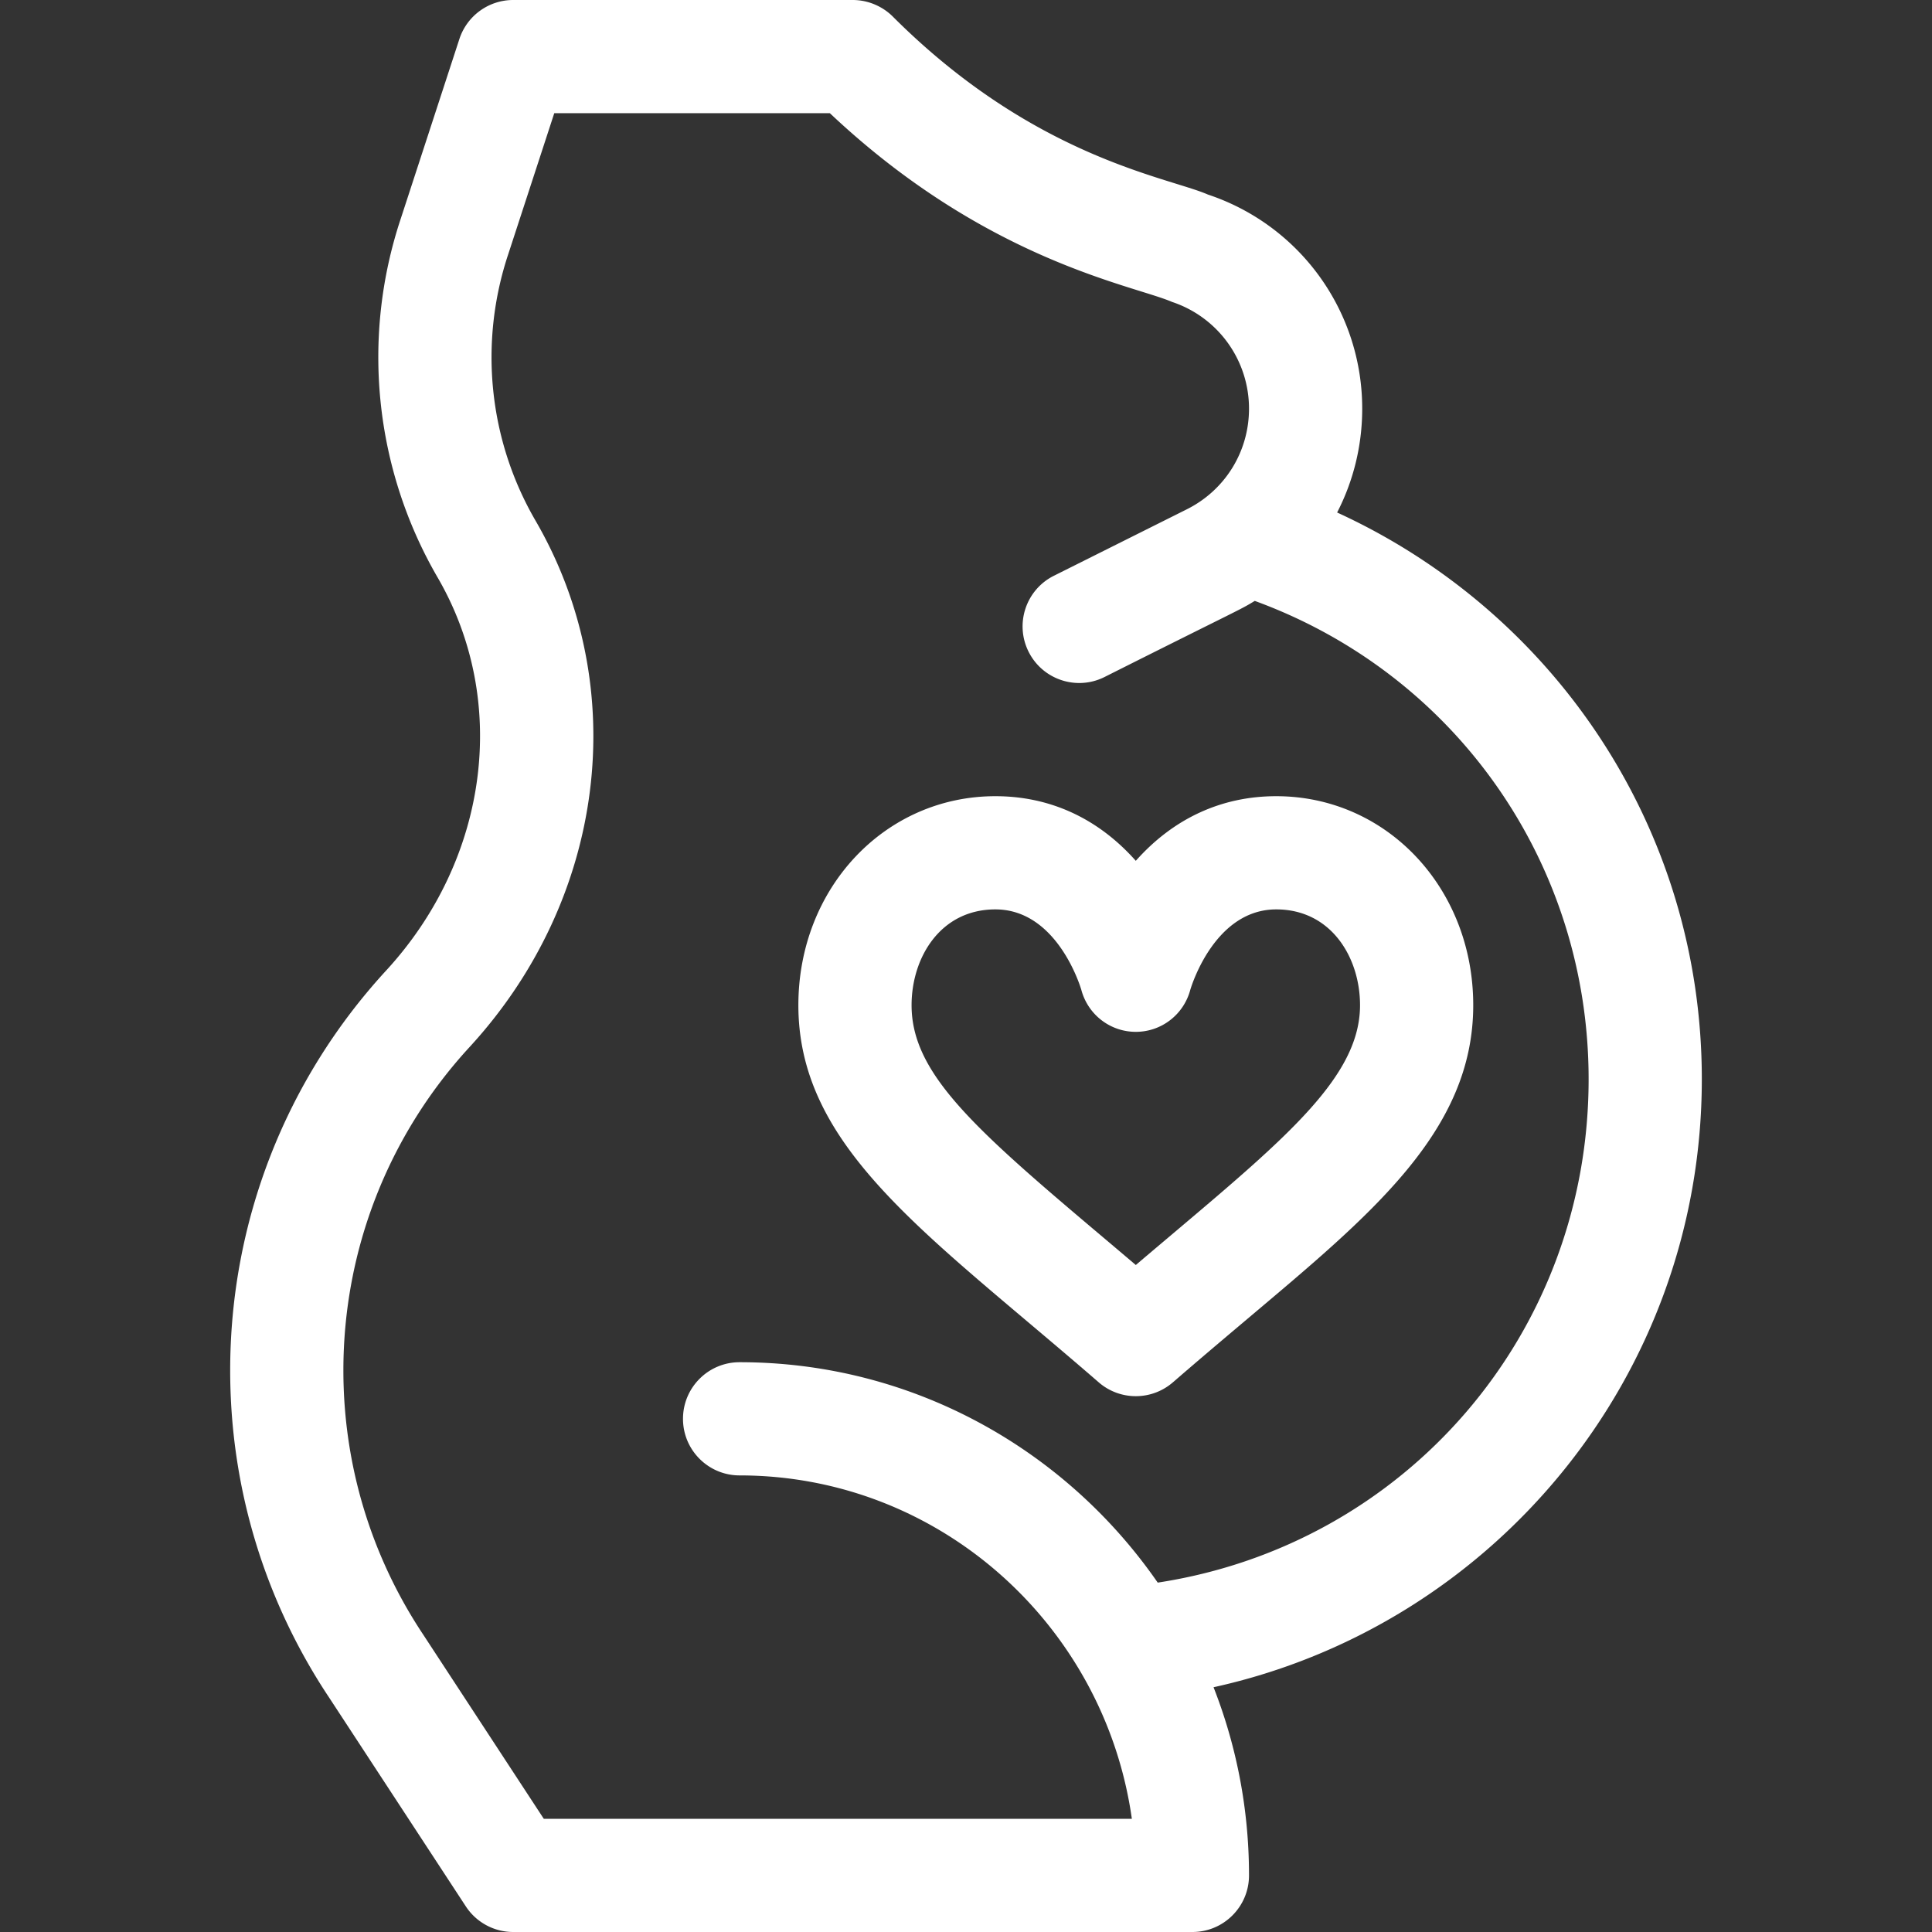
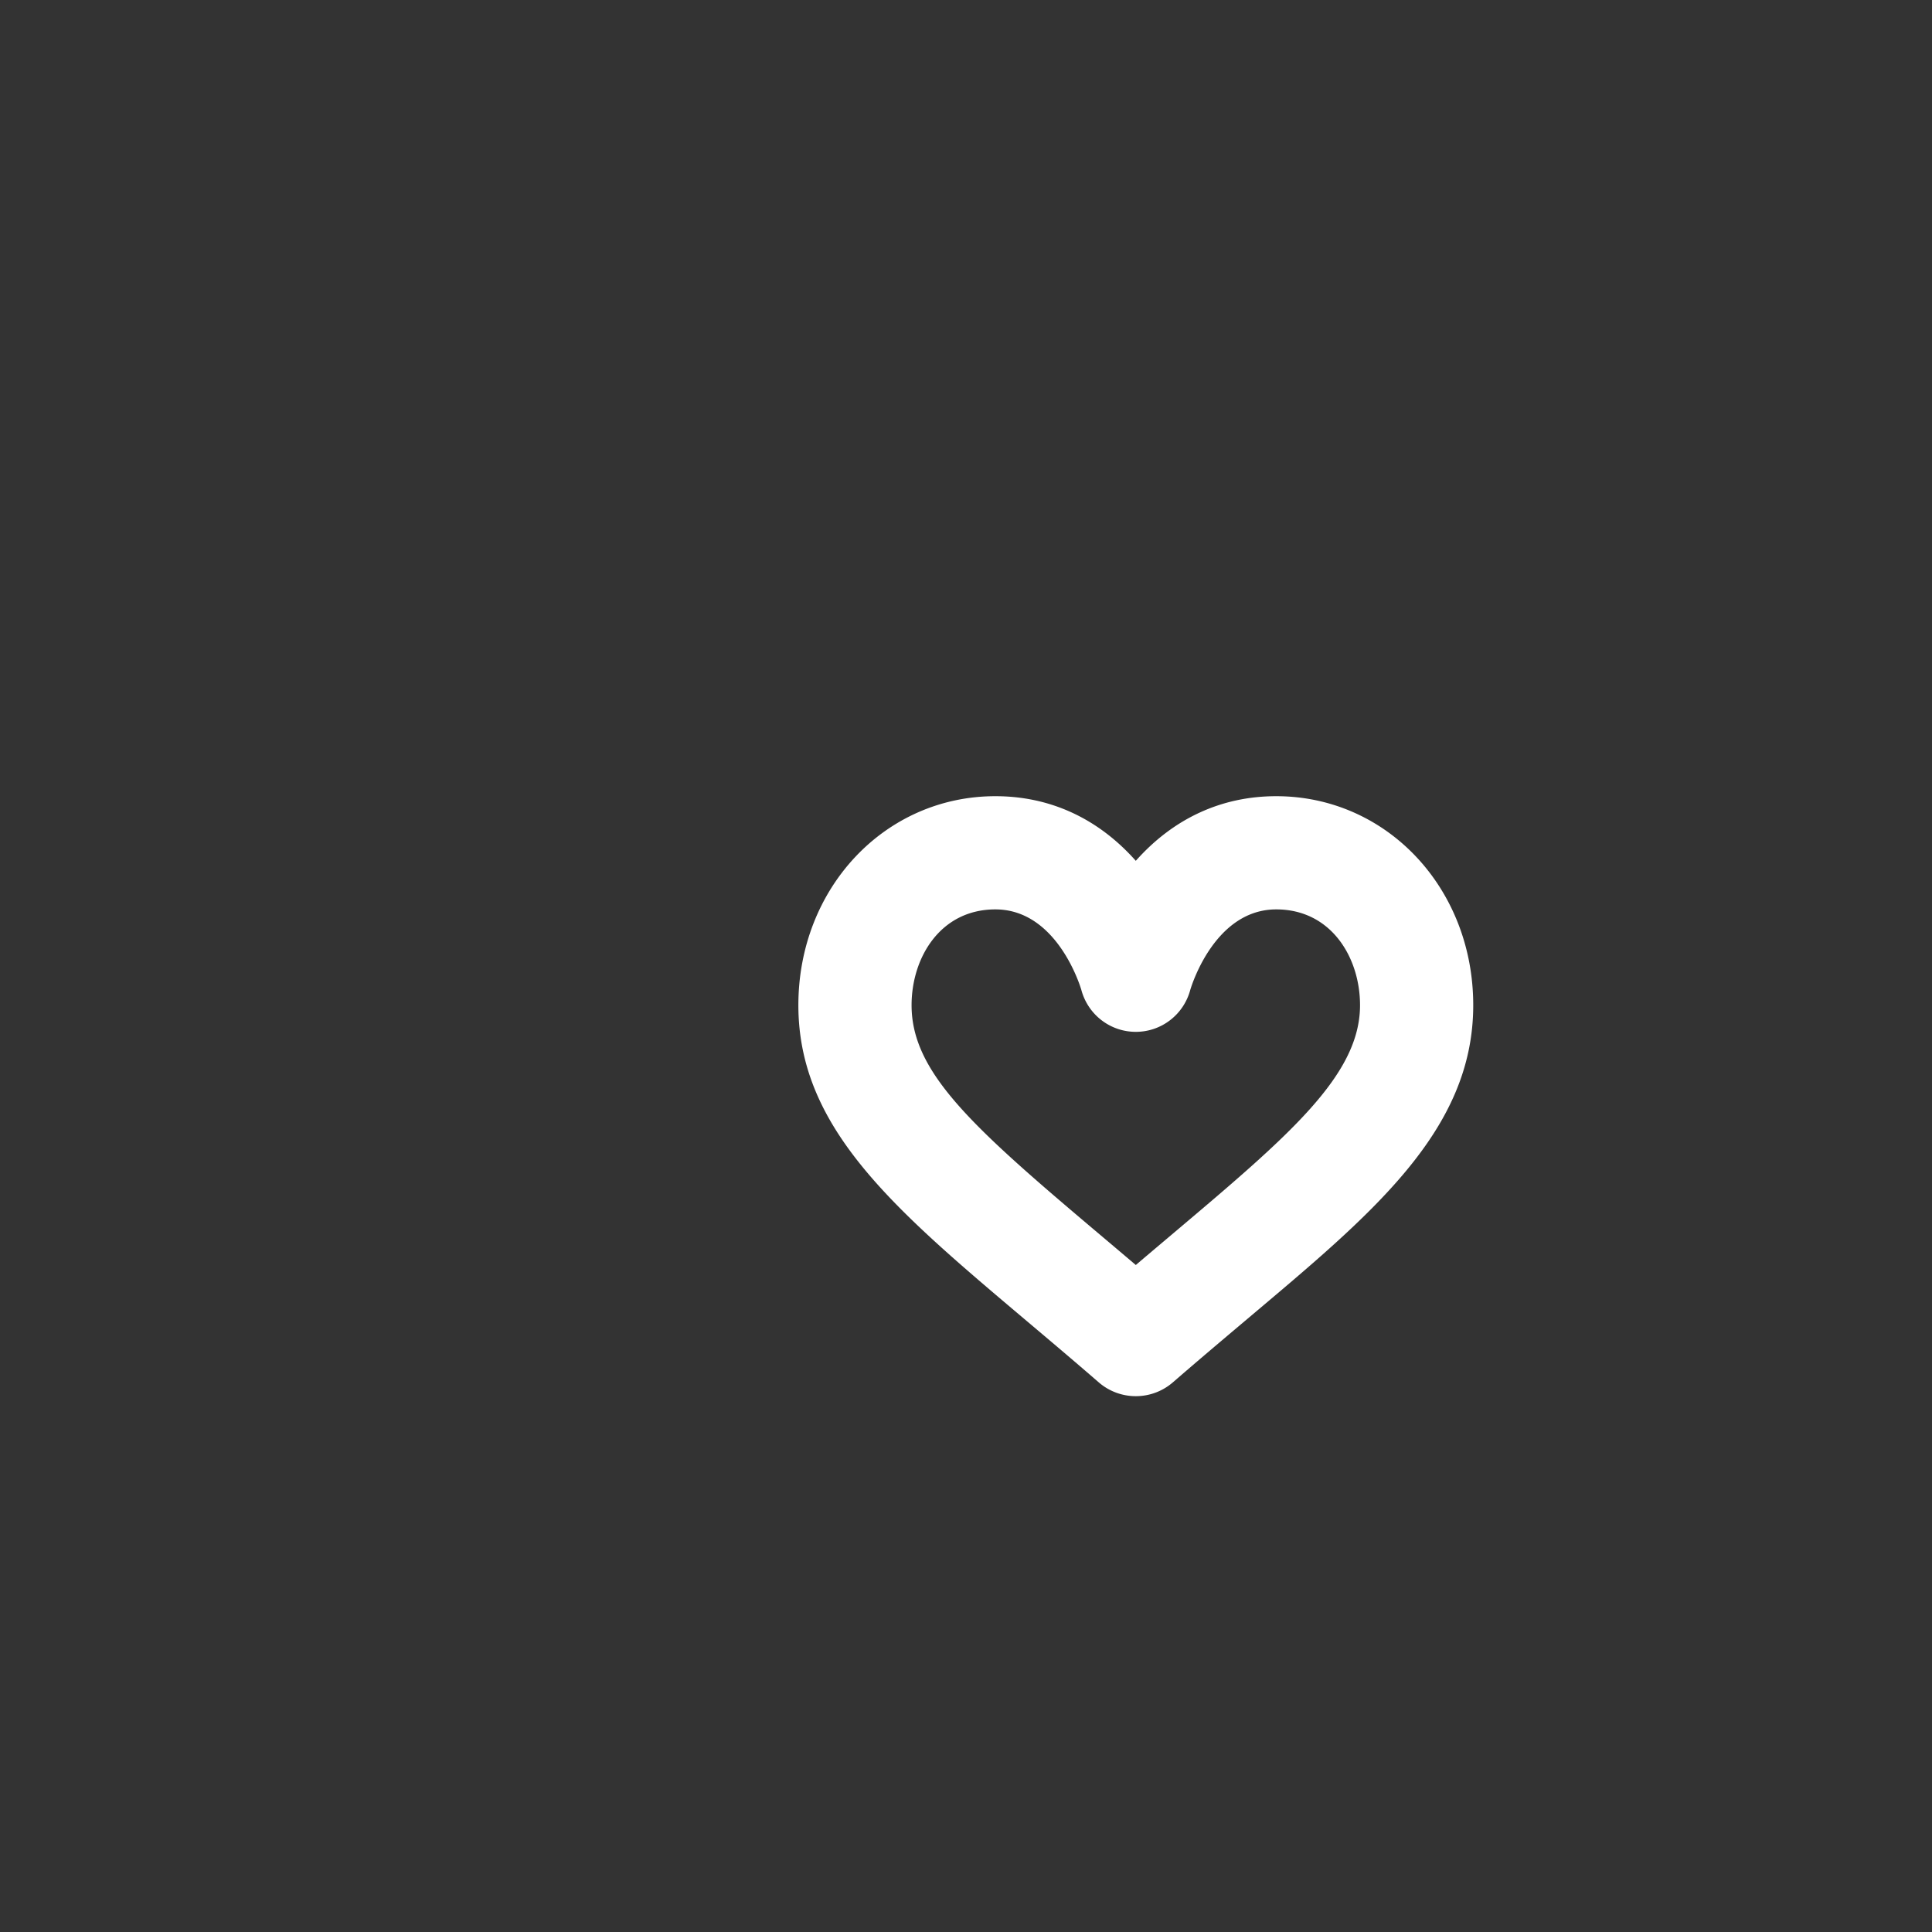
<svg xmlns="http://www.w3.org/2000/svg" width="50" height="50" x="0" y="0" viewBox="0 0 512 512" style="enable-background:new 0 0 512 512" xml:space="preserve" class="">
  <rect x="0" y="0" width="512" height="512" fill="#333333" stroke="none" />
  <g>
    <path d="M338.211 211c-14.488 0-27.235 5.894-37.212 17.125C291.023 216.894 278.276 211 263.788 211c-29.277 0-52.211 24.332-52.211 55.394 0 32.606 25.351 54.002 60.437 83.616 6.122 5.167 12.452 10.51 19.162 16.325A14.968 14.968 0 0 0 301 370a14.97 14.97 0 0 0 9.824-3.665c6.709-5.815 13.038-11.157 19.159-16.323 33.165-27.99 60.439-50.078 60.439-83.618 0-31.062-22.934-55.394-52.211-55.394zm-27.577 116.087c-3.146 2.656-6.347 5.357-9.634 8.151a3530.804 3530.804 0 0 0-9.636-8.153c-33.624-28.38-49.787-42.815-49.787-60.691 0-12.619 7.629-25.394 22.211-25.394 16.108 0 22.336 19.851 22.768 21.296 1.743 6.573 7.64 11.153 14.444 11.153 6.804 0 12.701-4.579 14.444-11.153.432-1.445 6.659-21.296 22.768-21.296 14.582 0 22.211 12.775 22.211 25.394 0 18.606-18.871 34.597-49.789 60.693z" fill="#FFFFFF" opacity="1" data-original="#000000" class="" />
-     <path d="M451 286c0-66.621-39.315-123.931-96.649-150.181 4.298-8.322 6.649-17.705 6.649-27.517a59.741 59.741 0 0 0-40.901-56.747c-10.644-4.651-46.042-9.713-83.49-47.159C233.897 1.682 230.035 0 226 0h-90a15 15 0 0 0-14.26 10.346L106.215 57.92a116.249 116.249 0 0 0 9.757 95.113c19.024 32.756 13.544 74.616-13.636 104.163C75.68 286.174 61 323.806 61 363.162c0 30.975 9.074 60.969 26.246 86.748l36.204 55.306A15 15 0 0 0 136 512h180c8.284 0 15-6.716 15-15 0-17.594-3.334-34.418-9.398-49.865C395.695 430.835 451 364.851 451 286zM306.807 419.408C282.392 384.131 241.83 361 196 361c-8.284 0-15 6.716-15 15s6.716 15 15 15c52.854 0 96.713 39.629 103.952 91H144.108l-31.796-48.572-.069-.105C98.346 412.477 91 388.215 91 363.162c0-31.811 11.867-62.23 33.414-85.654 36.131-39.276 43.163-95.353 17.499-139.541-12.42-21.383-15.058-47.1-7.208-70.649L146.884 30h73.042c41.509 39.147 80.253 45.511 90.687 50.015A29.78 29.78 0 0 1 331 108.302c0 11.366-6.315 21.585-16.481 26.668l-35.227 17.613c-7.41 3.705-10.413 12.715-6.708 20.125 2.628 5.257 7.925 8.295 13.428 8.295 2.254 0 4.543-.51 6.696-1.587 36.305-18.242 35.714-17.657 39.818-20.172C385.733 178.675 421 228.722 421 286c0 67.466-48.515 123.375-114.193 133.408z" fill="#FFFFFF" opacity="1" data-original="#000000" class="" />
  </g>
</svg>